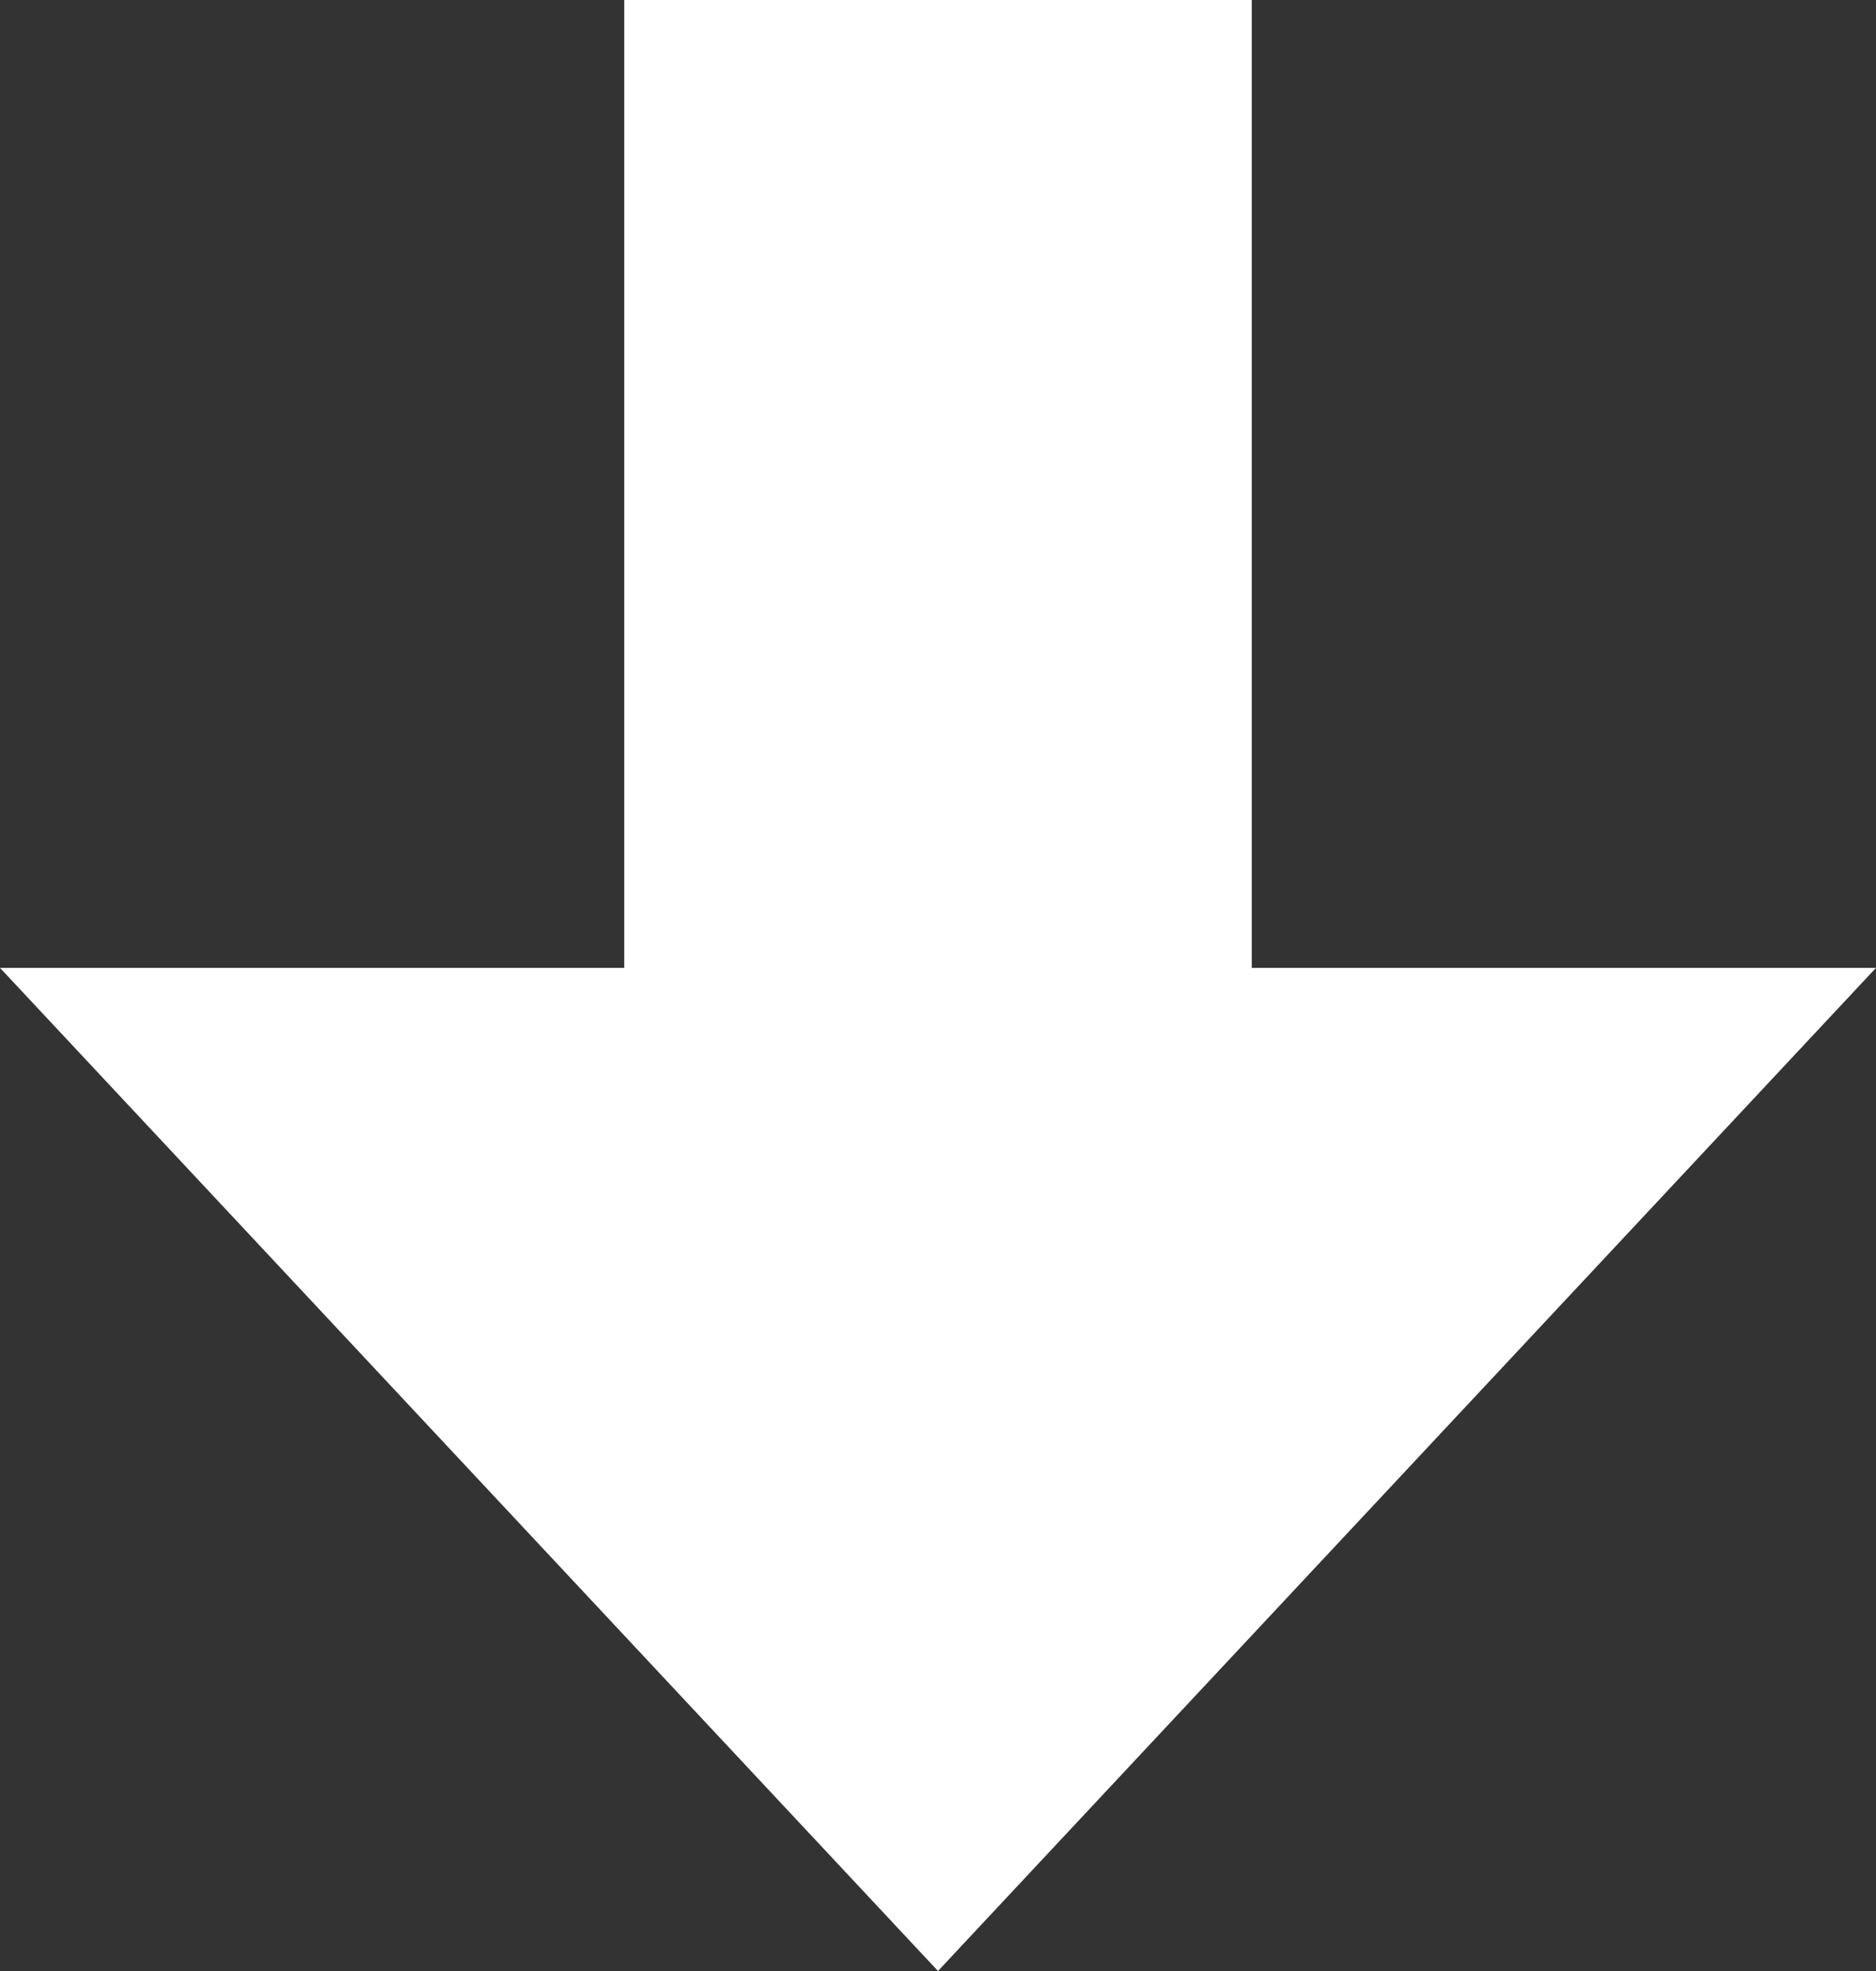
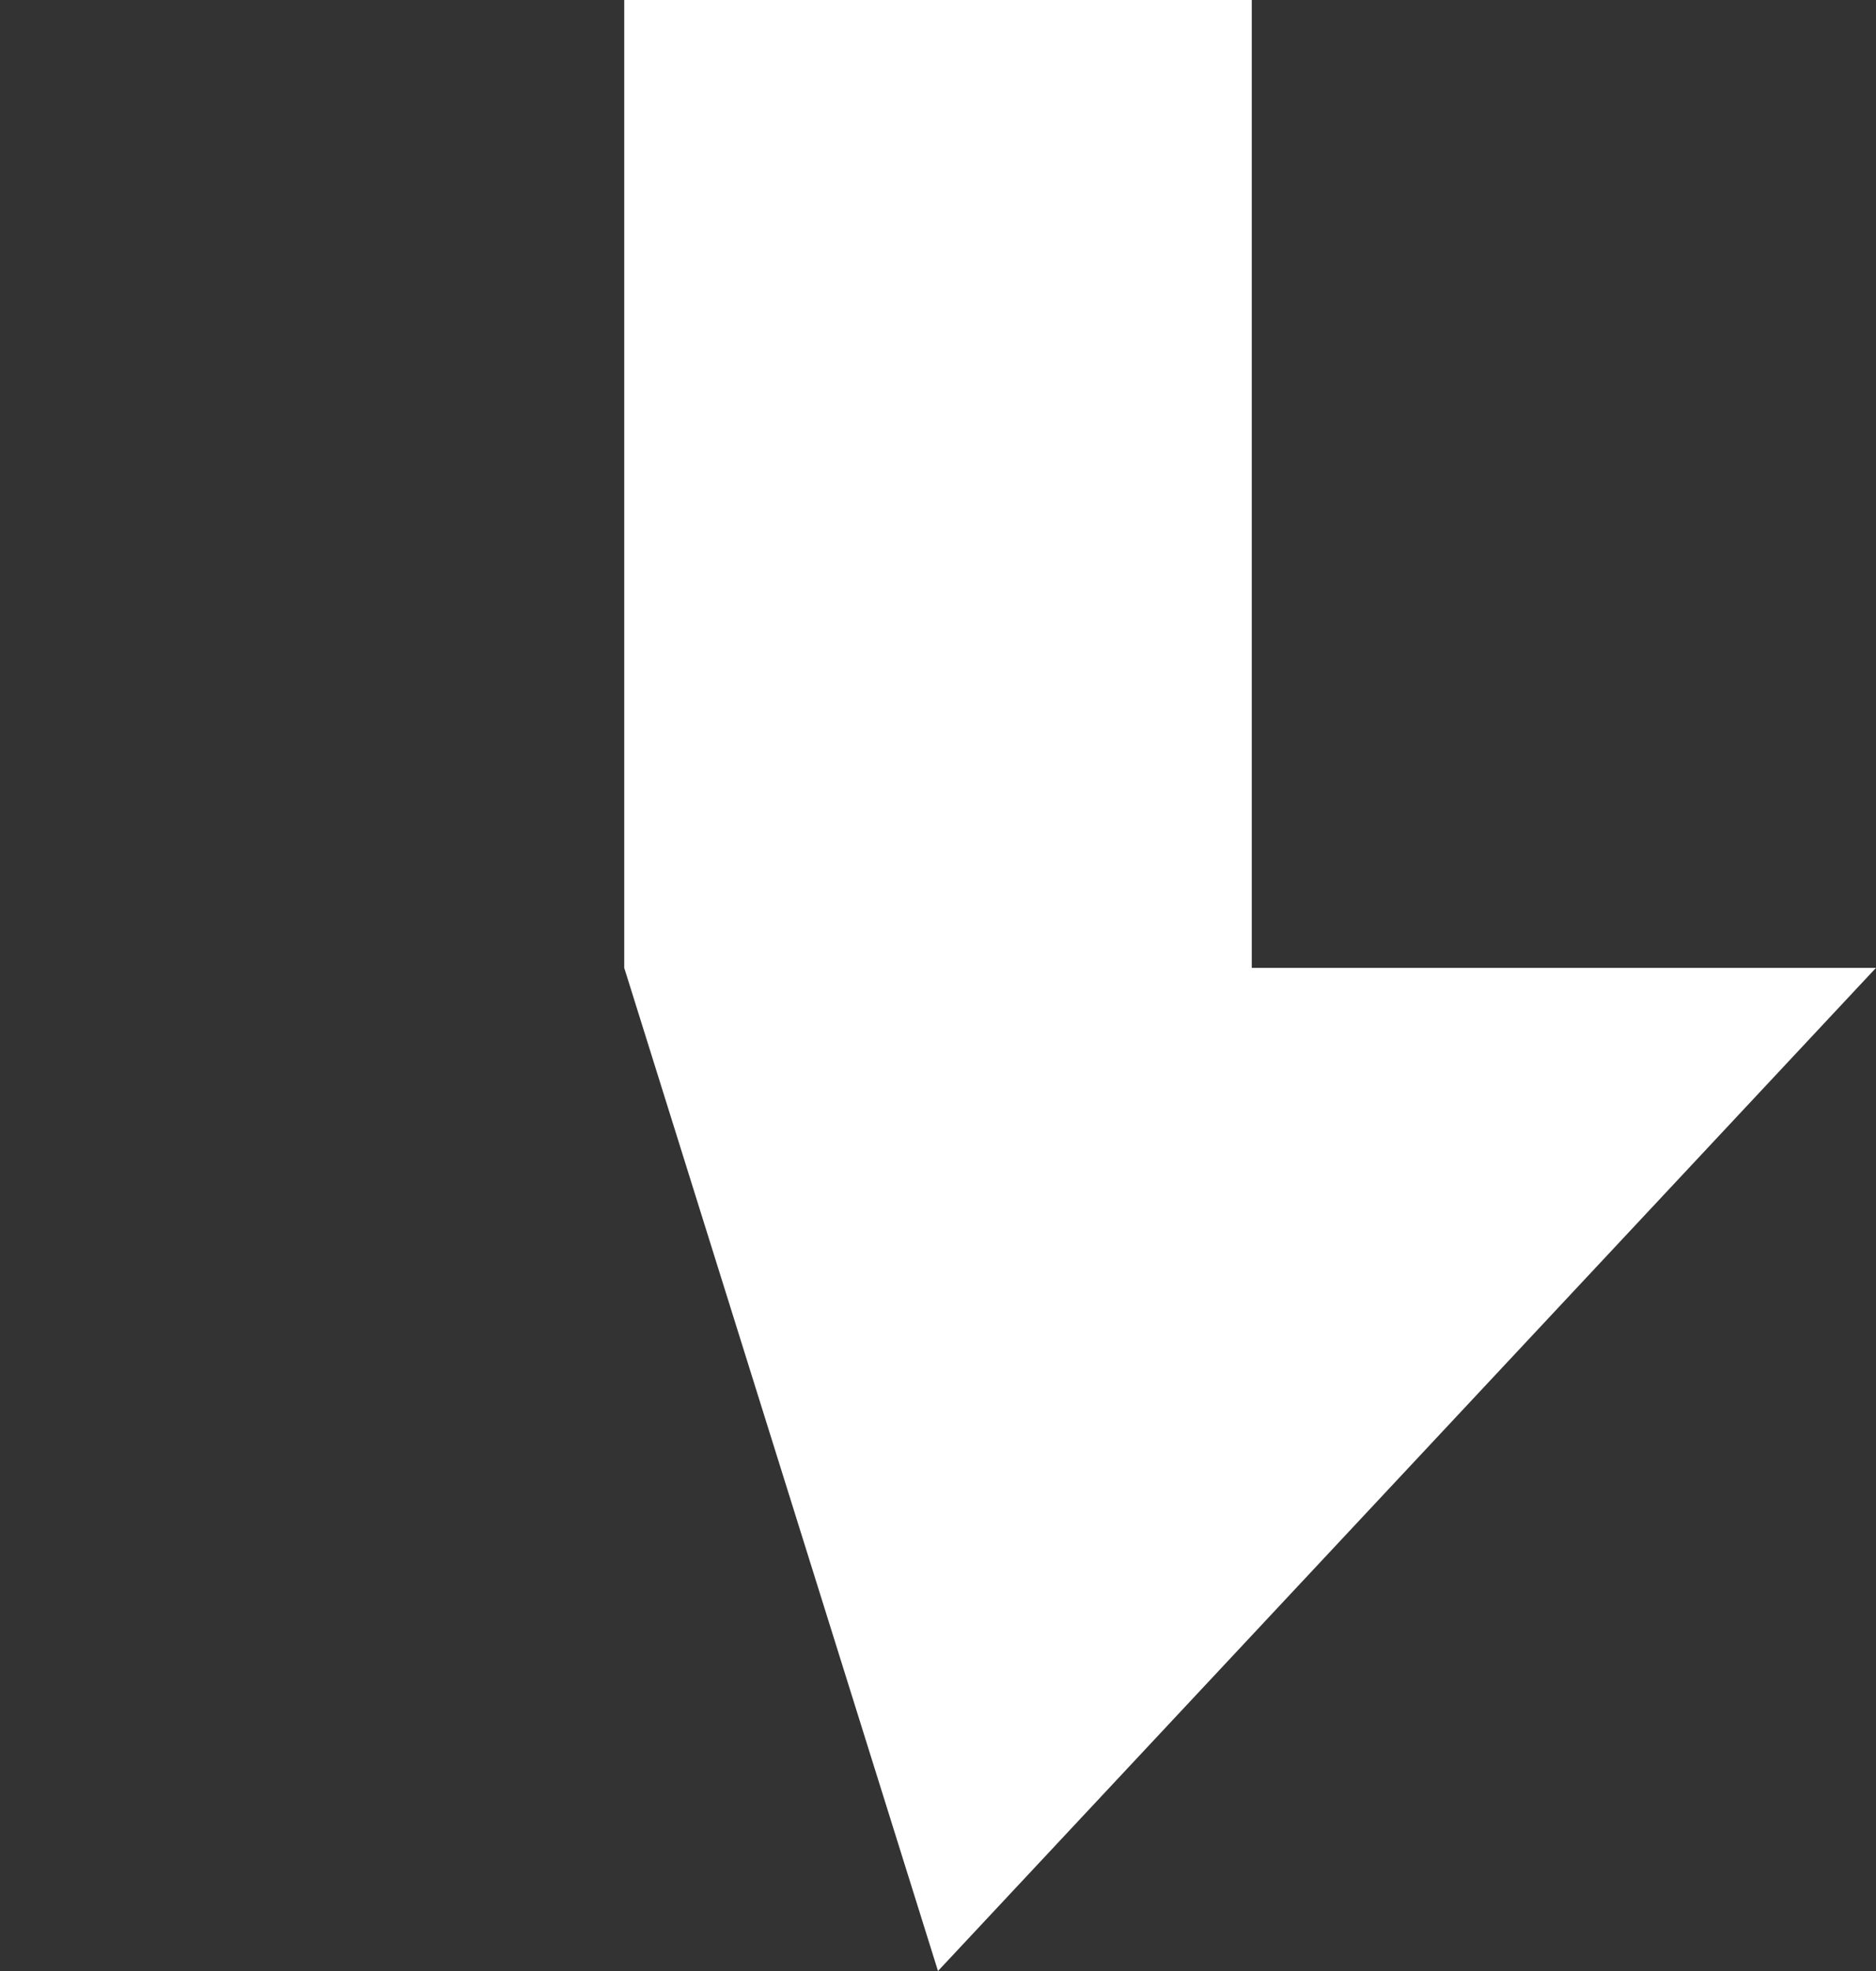
<svg xmlns="http://www.w3.org/2000/svg" width="20" height="21" viewBox="0 0 20 21" fill="none">
  <rect x="0" y="0" width="20" height="21" fill="#333333" stroke="none" />
-   <path d="M13.345 10.312L13.345 -4.39649e-06L6.655 -4.98136e-06L6.655 10.312L4.74909e-06 10.312L10 21L20 10.312L13.345 10.312Z" fill="white" />
+   <path d="M13.345 10.312L13.345 -4.39649e-06L6.655 -4.98136e-06L6.655 10.312L10 21L20 10.312L13.345 10.312Z" fill="white" />
</svg>